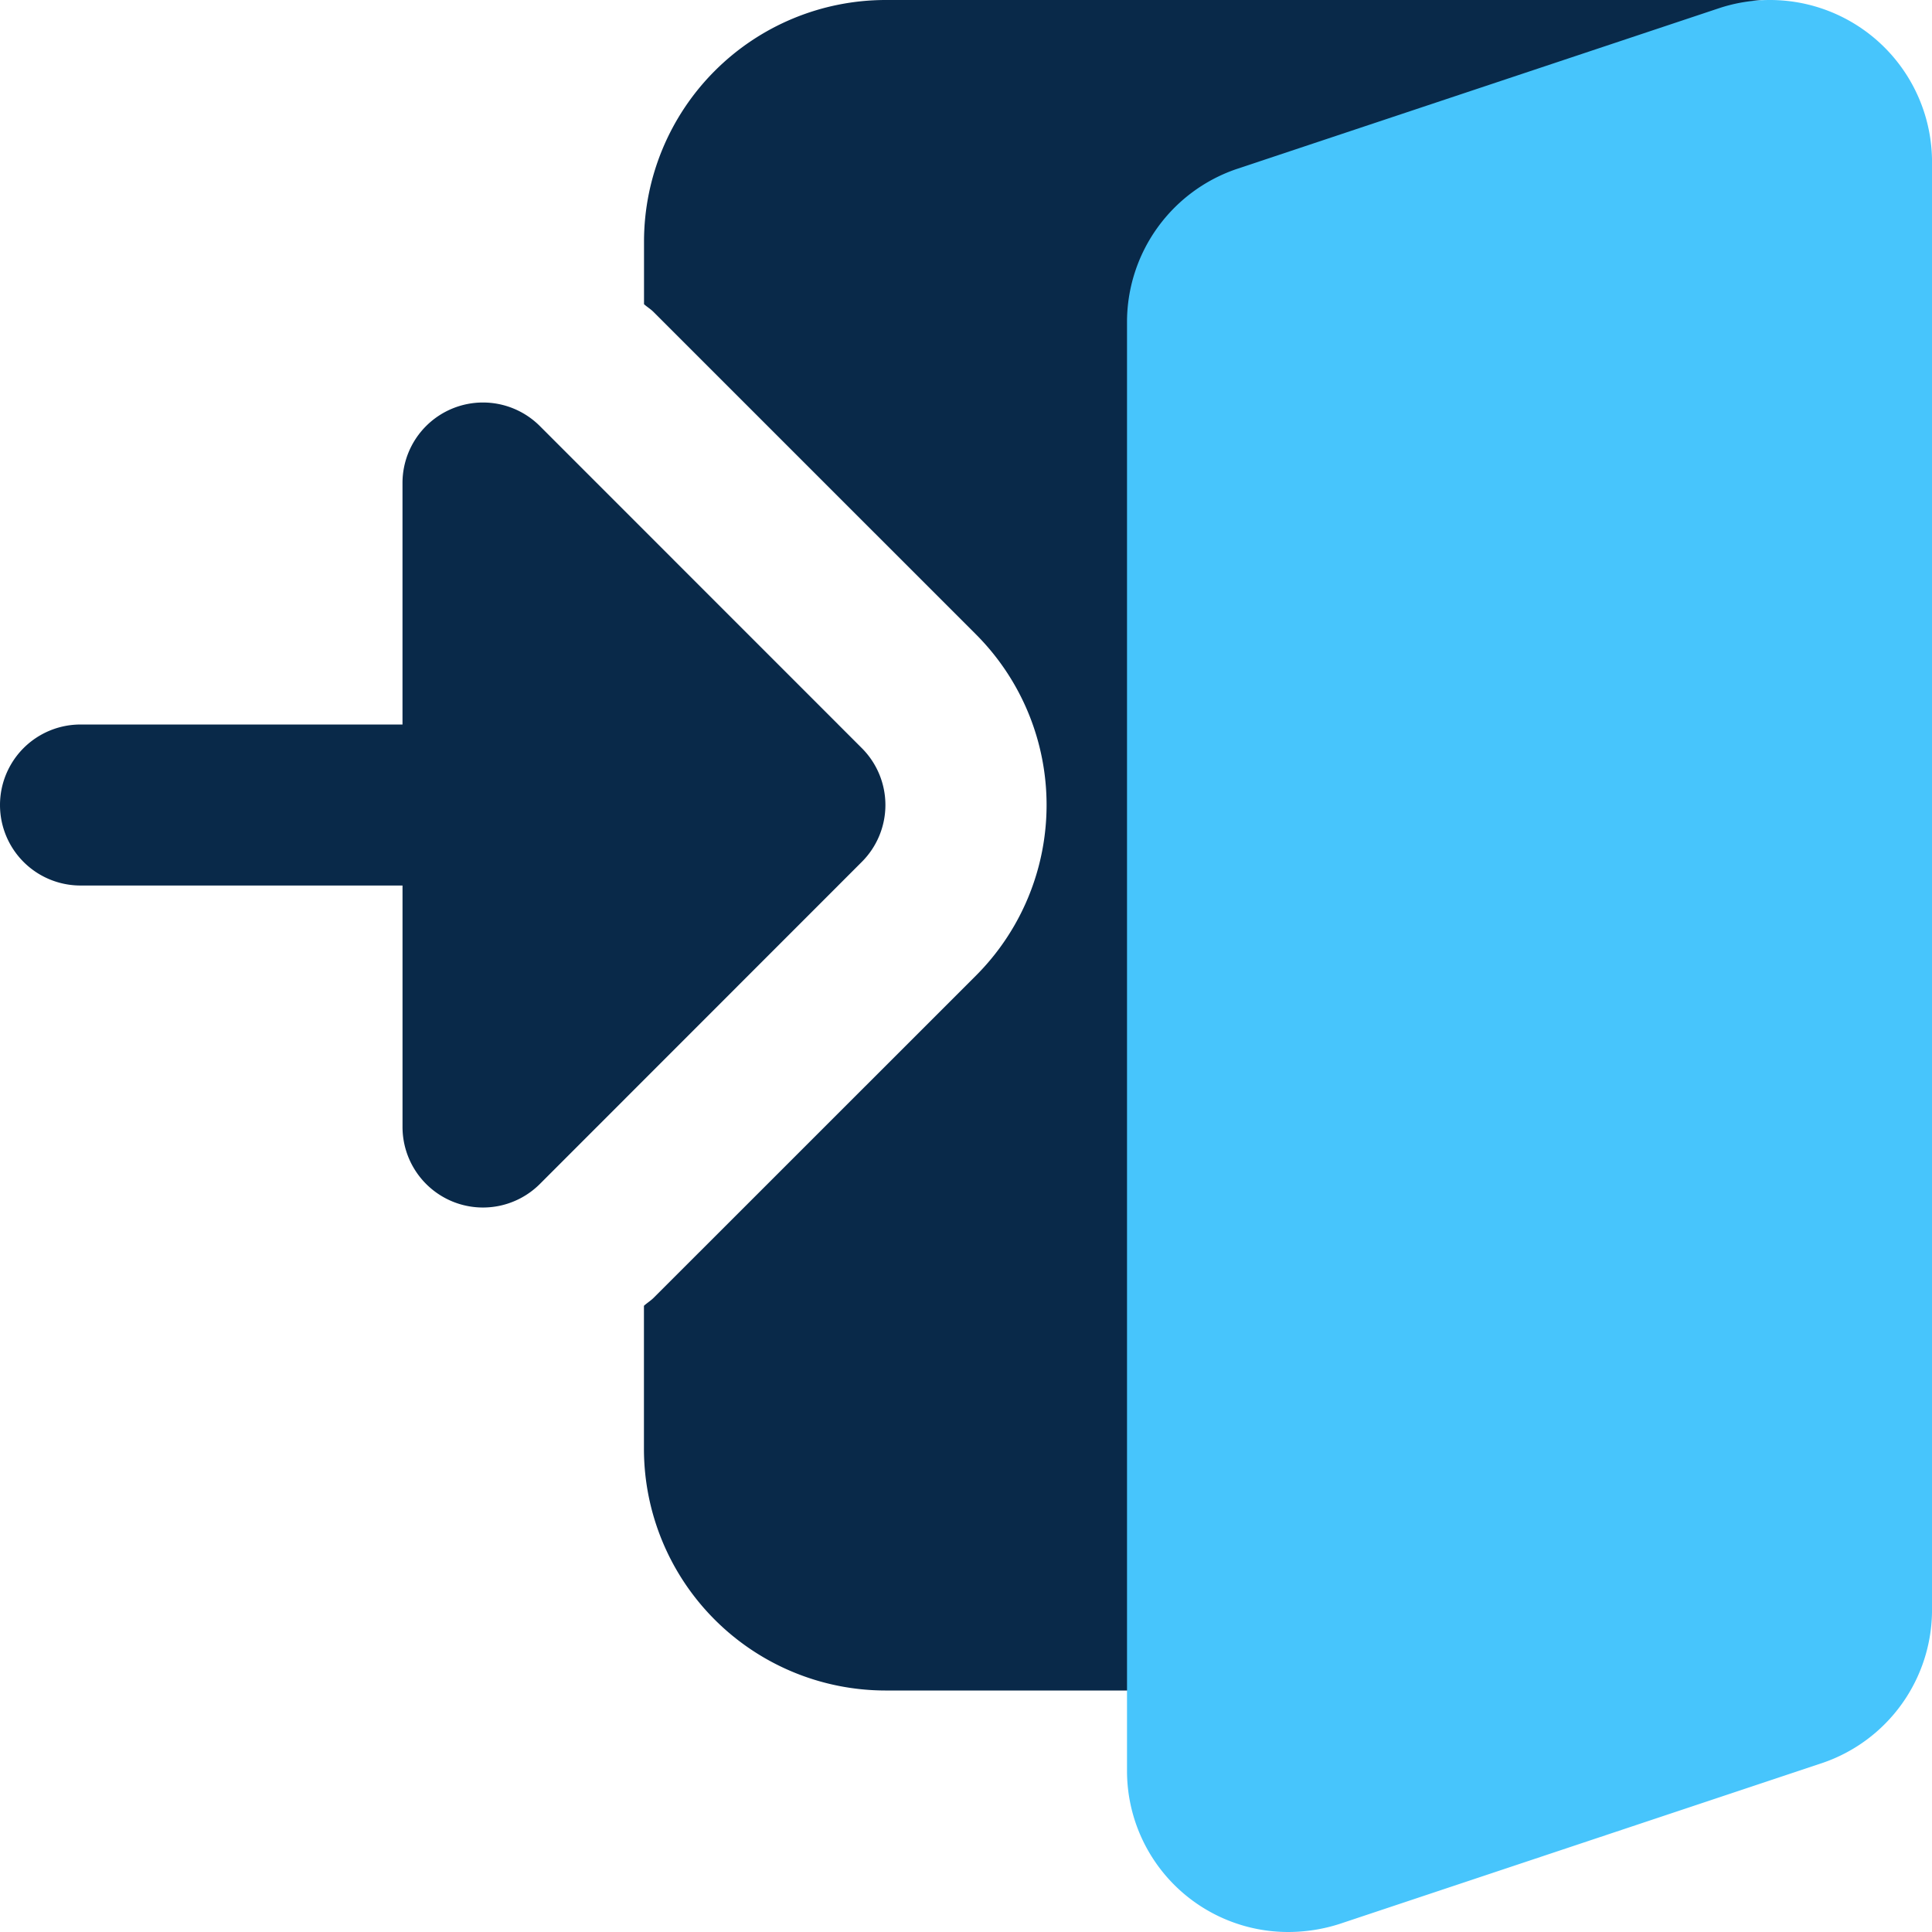
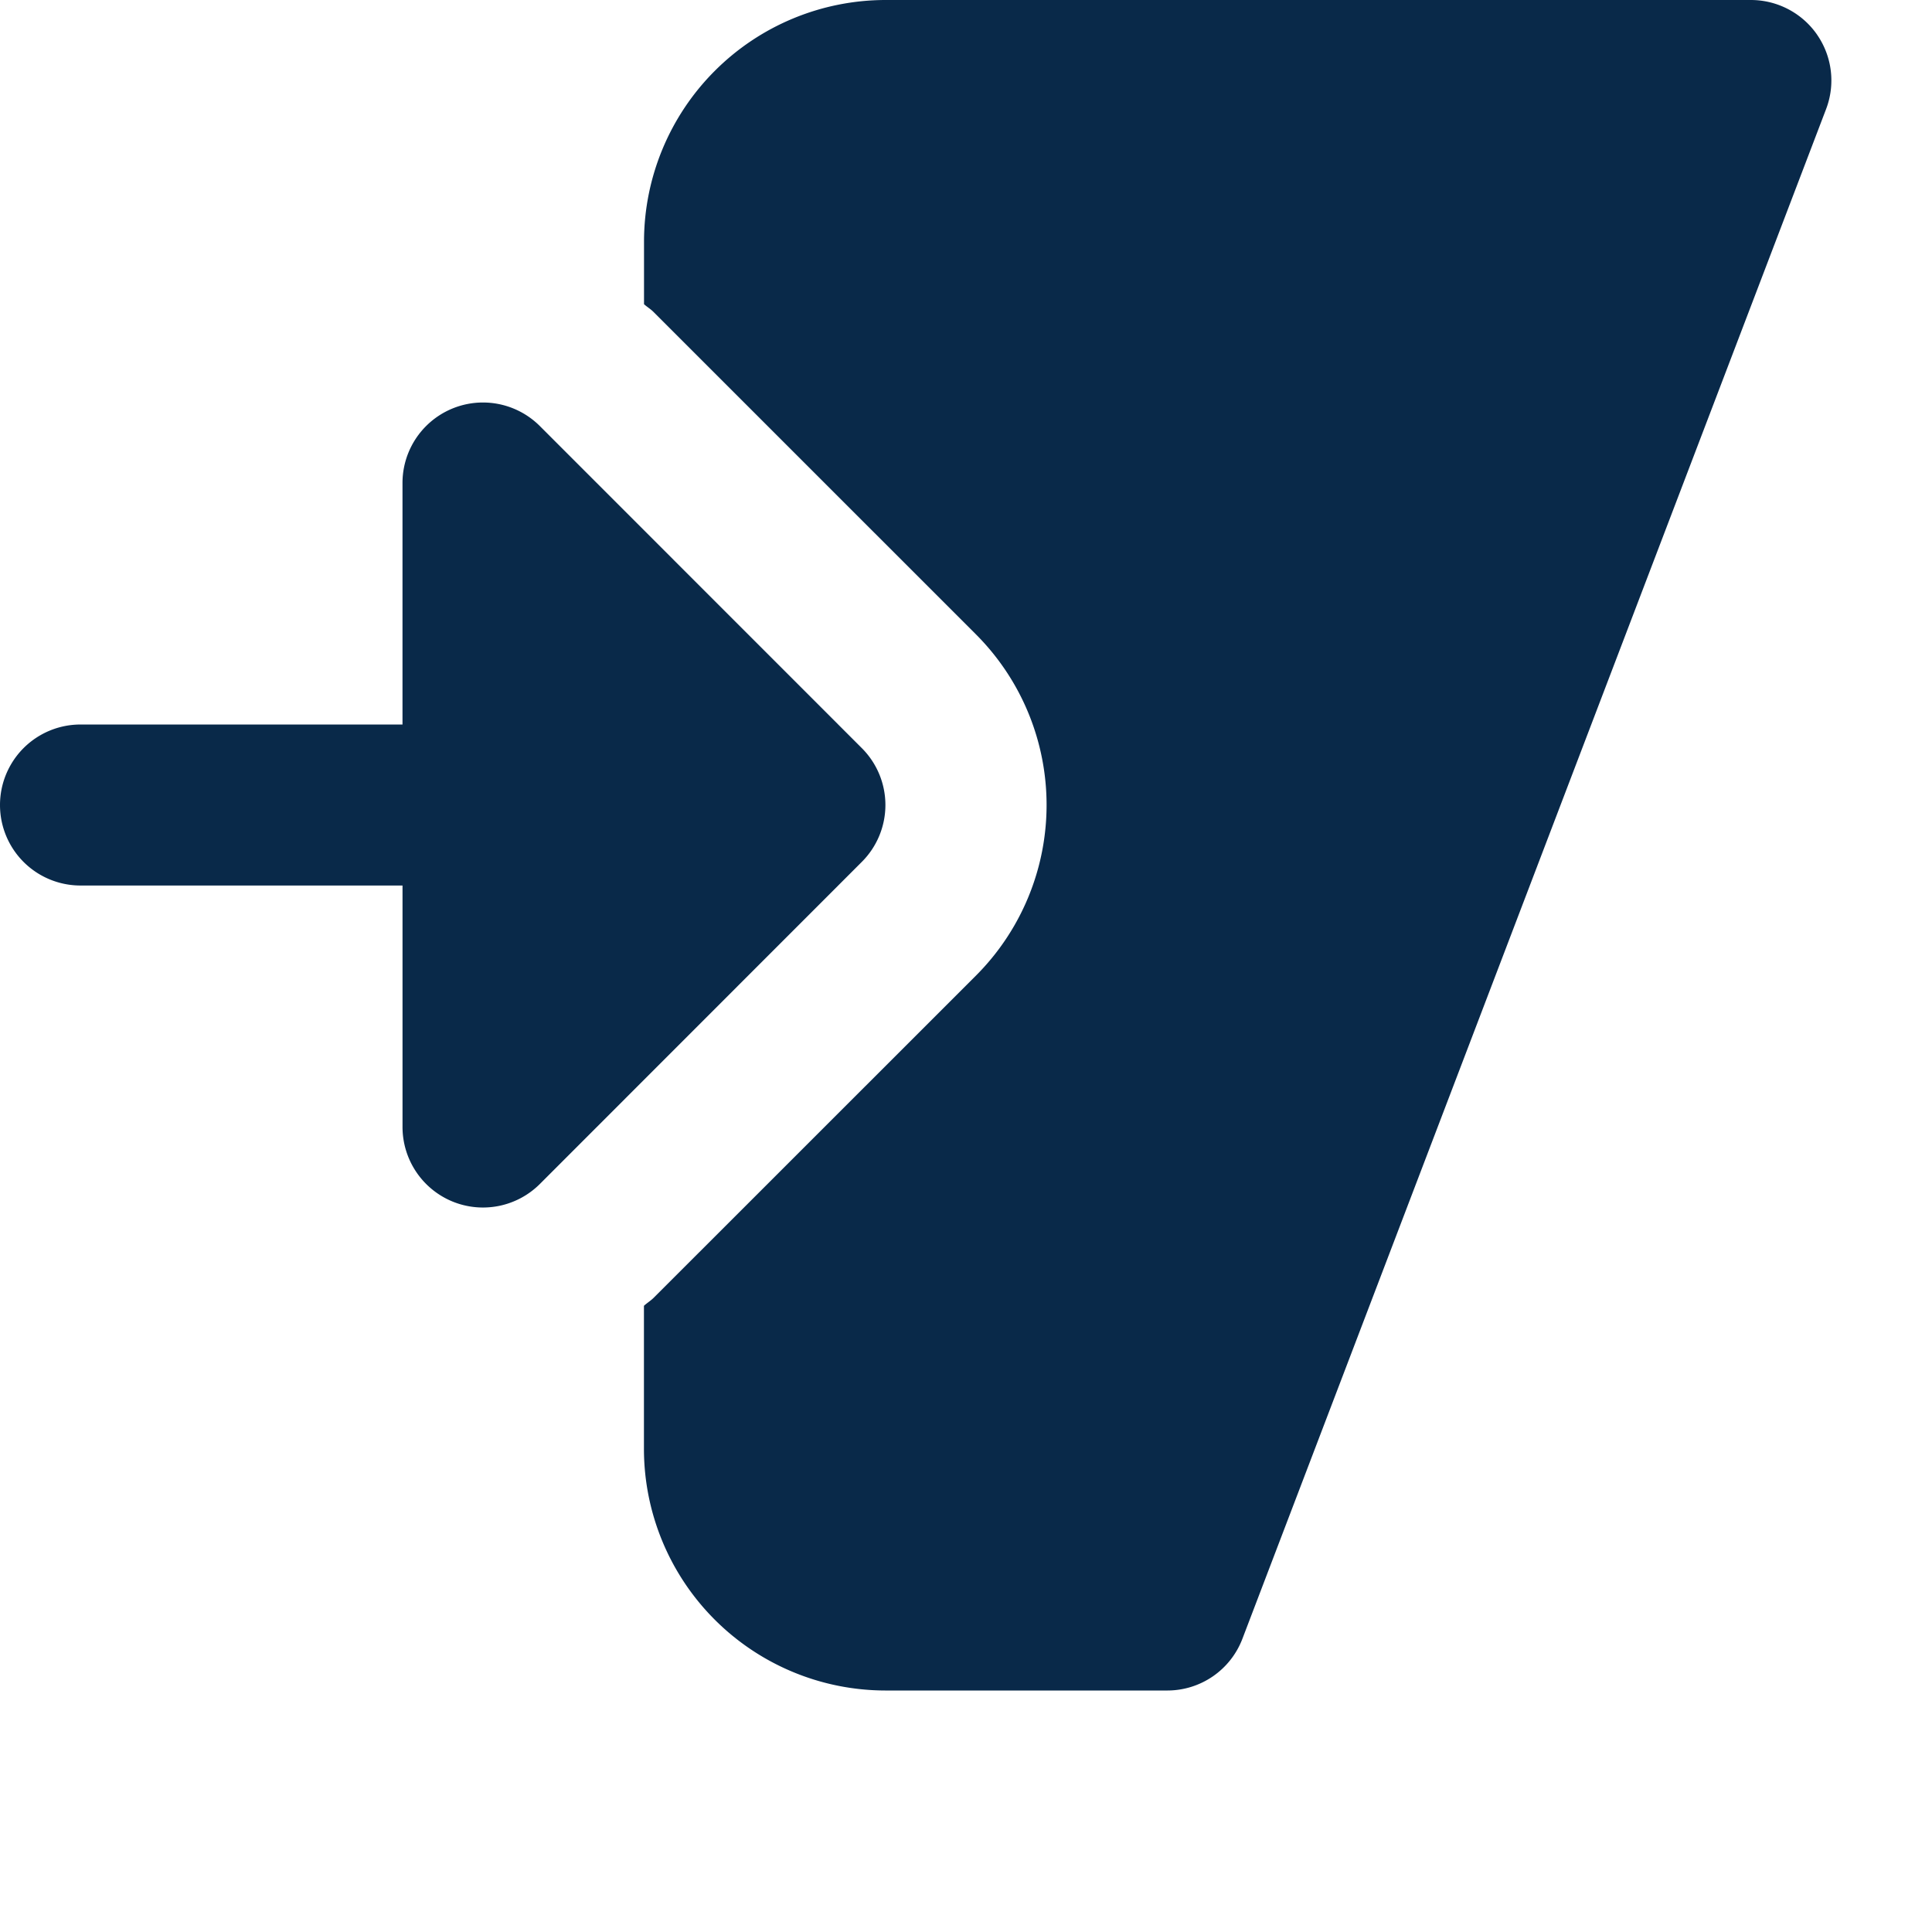
<svg xmlns="http://www.w3.org/2000/svg" width="78.913" height="78.913" viewBox="0 0 78.913 78.913">
  <g id="Groupe_778" data-name="Groupe 778" transform="translate(-1273.959 -359.085)">
    <g id="enter_1_" data-name="enter (1)" transform="translate(1273.959 359.085)">
      <path id="Tracé_84" data-name="Tracé 84" d="M218.588,1.424A3.292,3.292,0,0,0,215.878,0H180.532a9.876,9.876,0,0,0-9.864,9.864v2.561c.128.116.276.2.4.329l13.153,13.152a9.86,9.86,0,0,1,0,13.948L171.065,53.006c-.122.122-.269.211-.4.329v5.85a9.876,9.876,0,0,0,9.864,9.864H192.04a3.282,3.282,0,0,0,3.071-2.117L218.949,4.459a3.283,3.283,0,0,0-.362-3.035Zm0,0" transform="translate(-144.363)" fill="#092949" />
      <path id="Tracé_85" data-name="Tracé 85" d="M18.469,139.294a3.293,3.293,0,0,1-2.028-3.038v-9.864H3.288a3.288,3.288,0,0,1,0-6.576H16.44v-9.864a3.287,3.287,0,0,1,5.612-2.325L35.2,120.779a3.283,3.283,0,0,1,0,4.649L22.053,138.581a3.288,3.288,0,0,1-3.584.713Zm0,0" transform="translate(0 -90.223)" fill="#092949" />
-       <path id="Tracé_86" data-name="Tracé 86" d="M322.877.384,303.123,6.969a6.608,6.608,0,0,0-4.455,6.24V72.395a6.582,6.582,0,0,0,6.576,6.576,6.9,6.9,0,0,0,2.095-.326l19.755-6.586a6.608,6.608,0,0,0,4.455-6.24V6.634A6.62,6.62,0,0,0,322.877.384Zm0,0" transform="translate(-252.635 -0.058)" fill="#47c5fc" />
    </g>
  </g>
</svg>